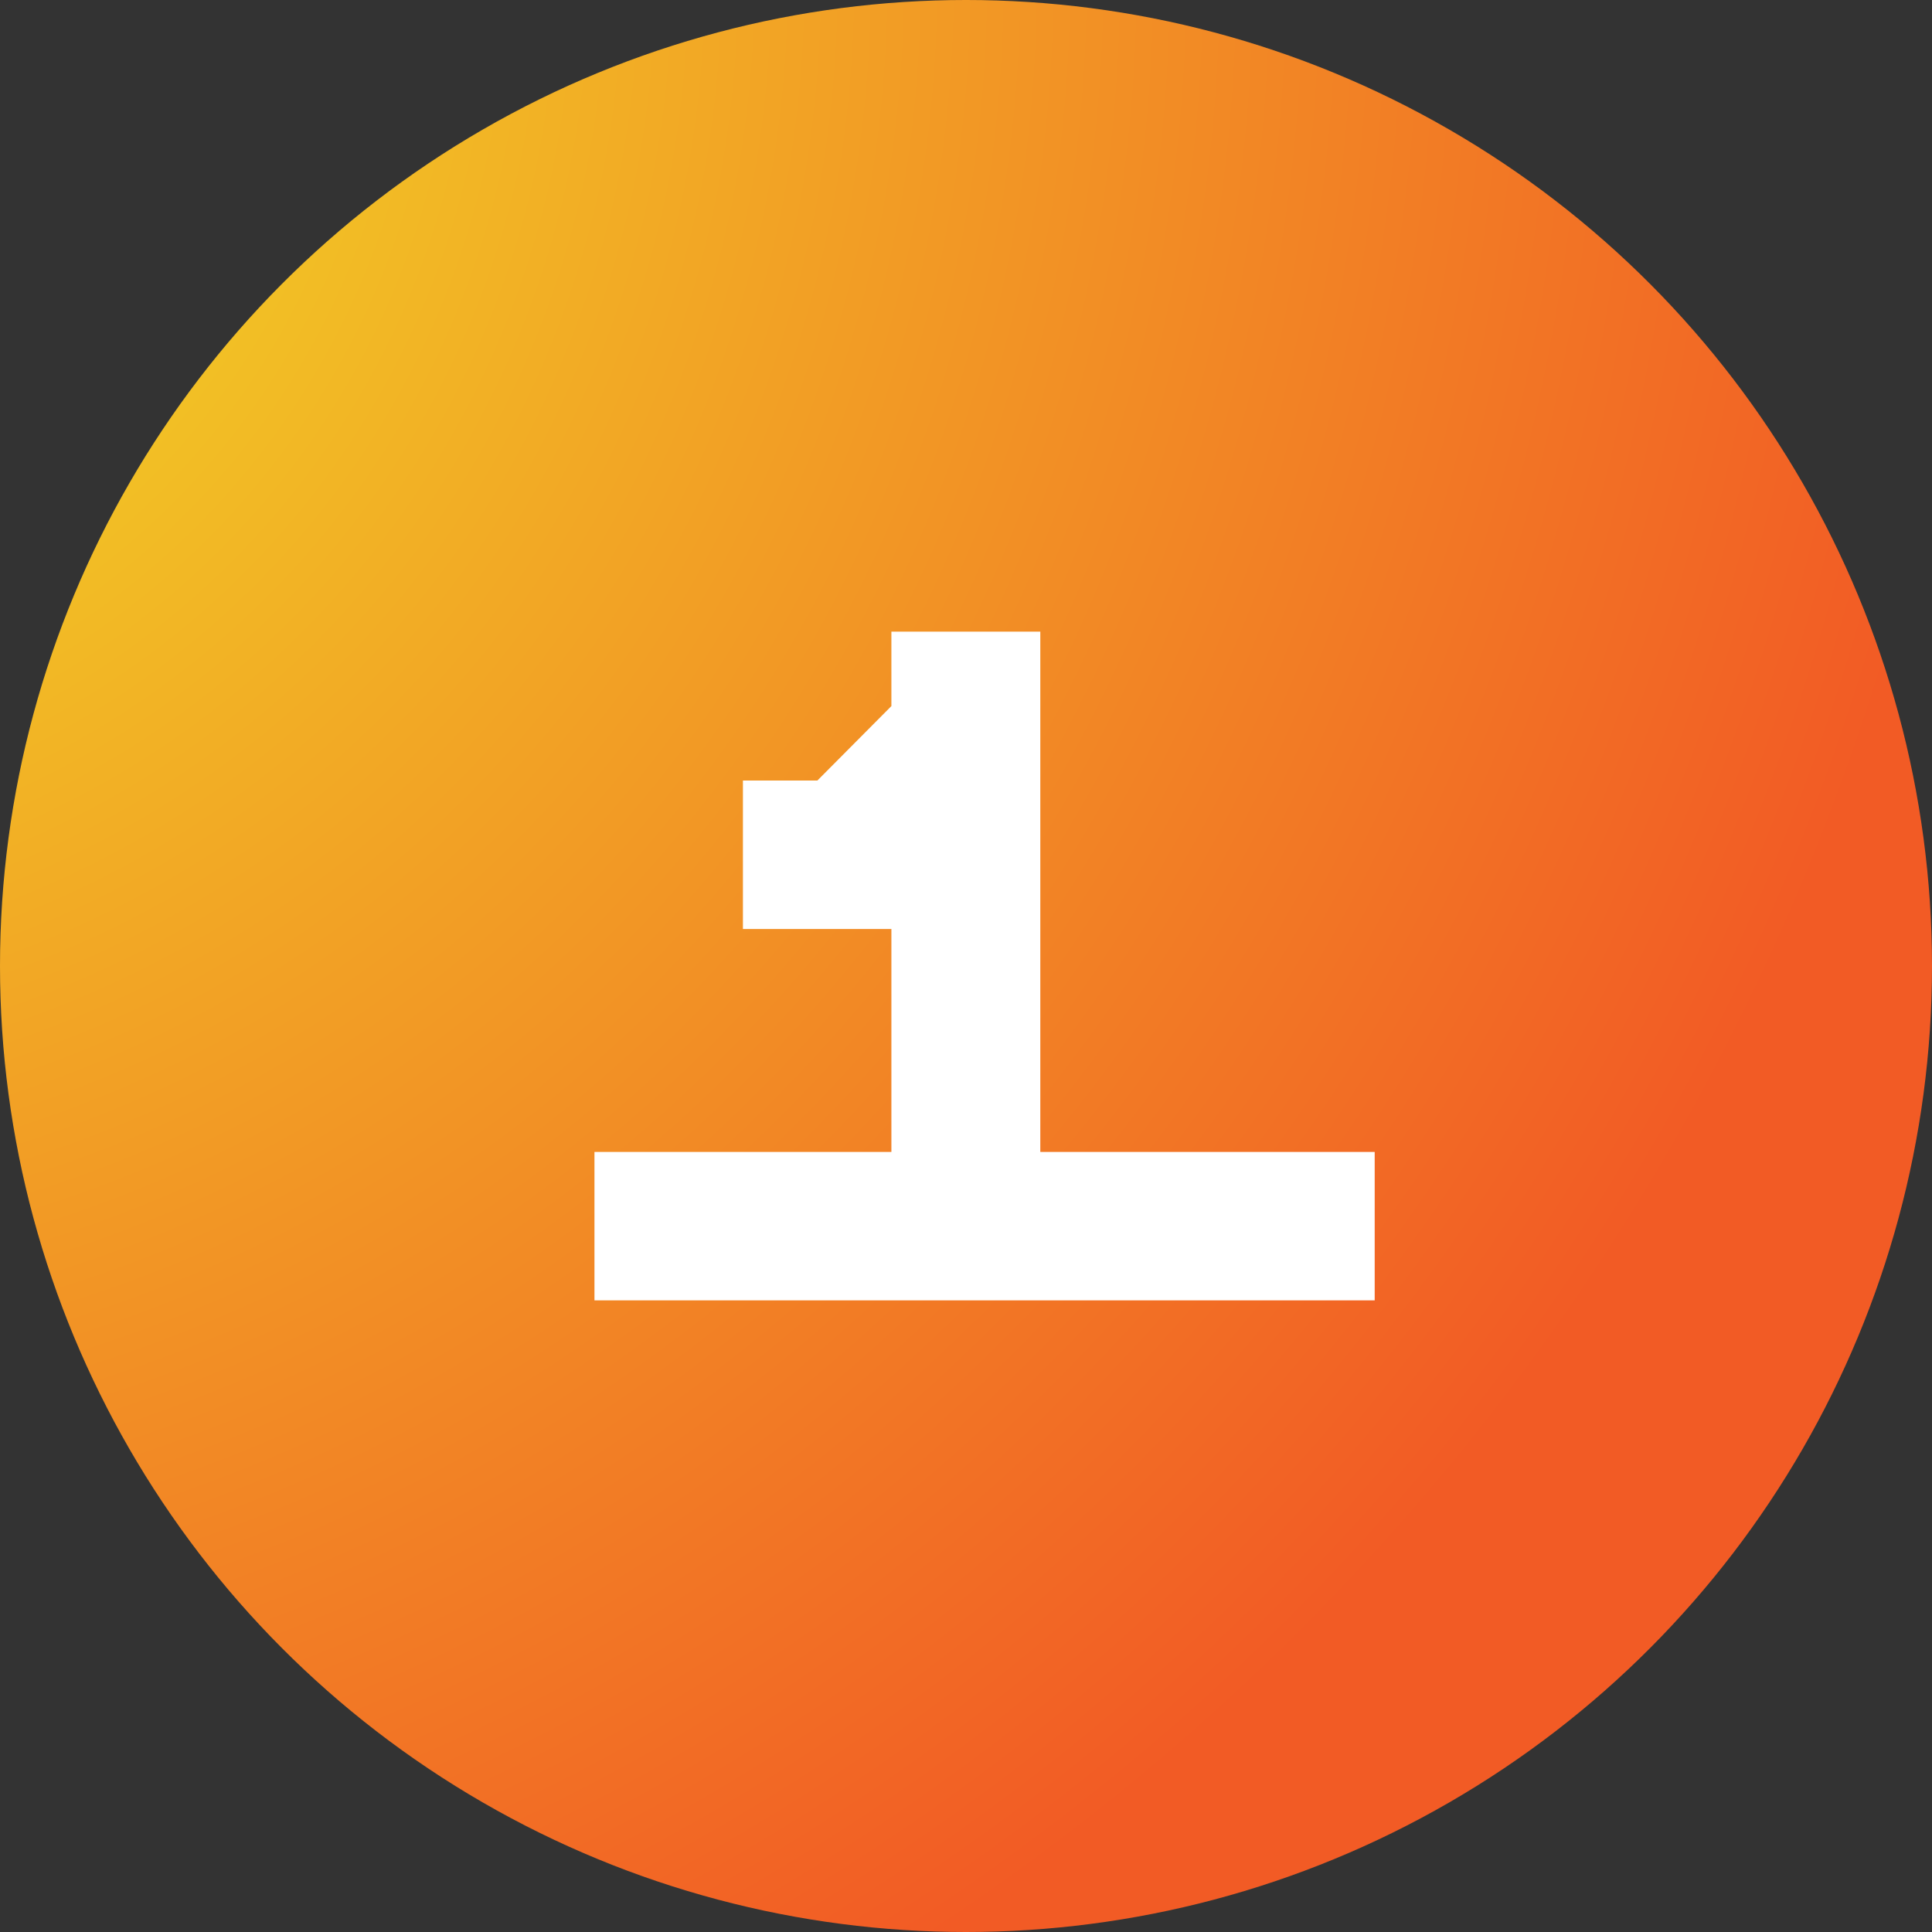
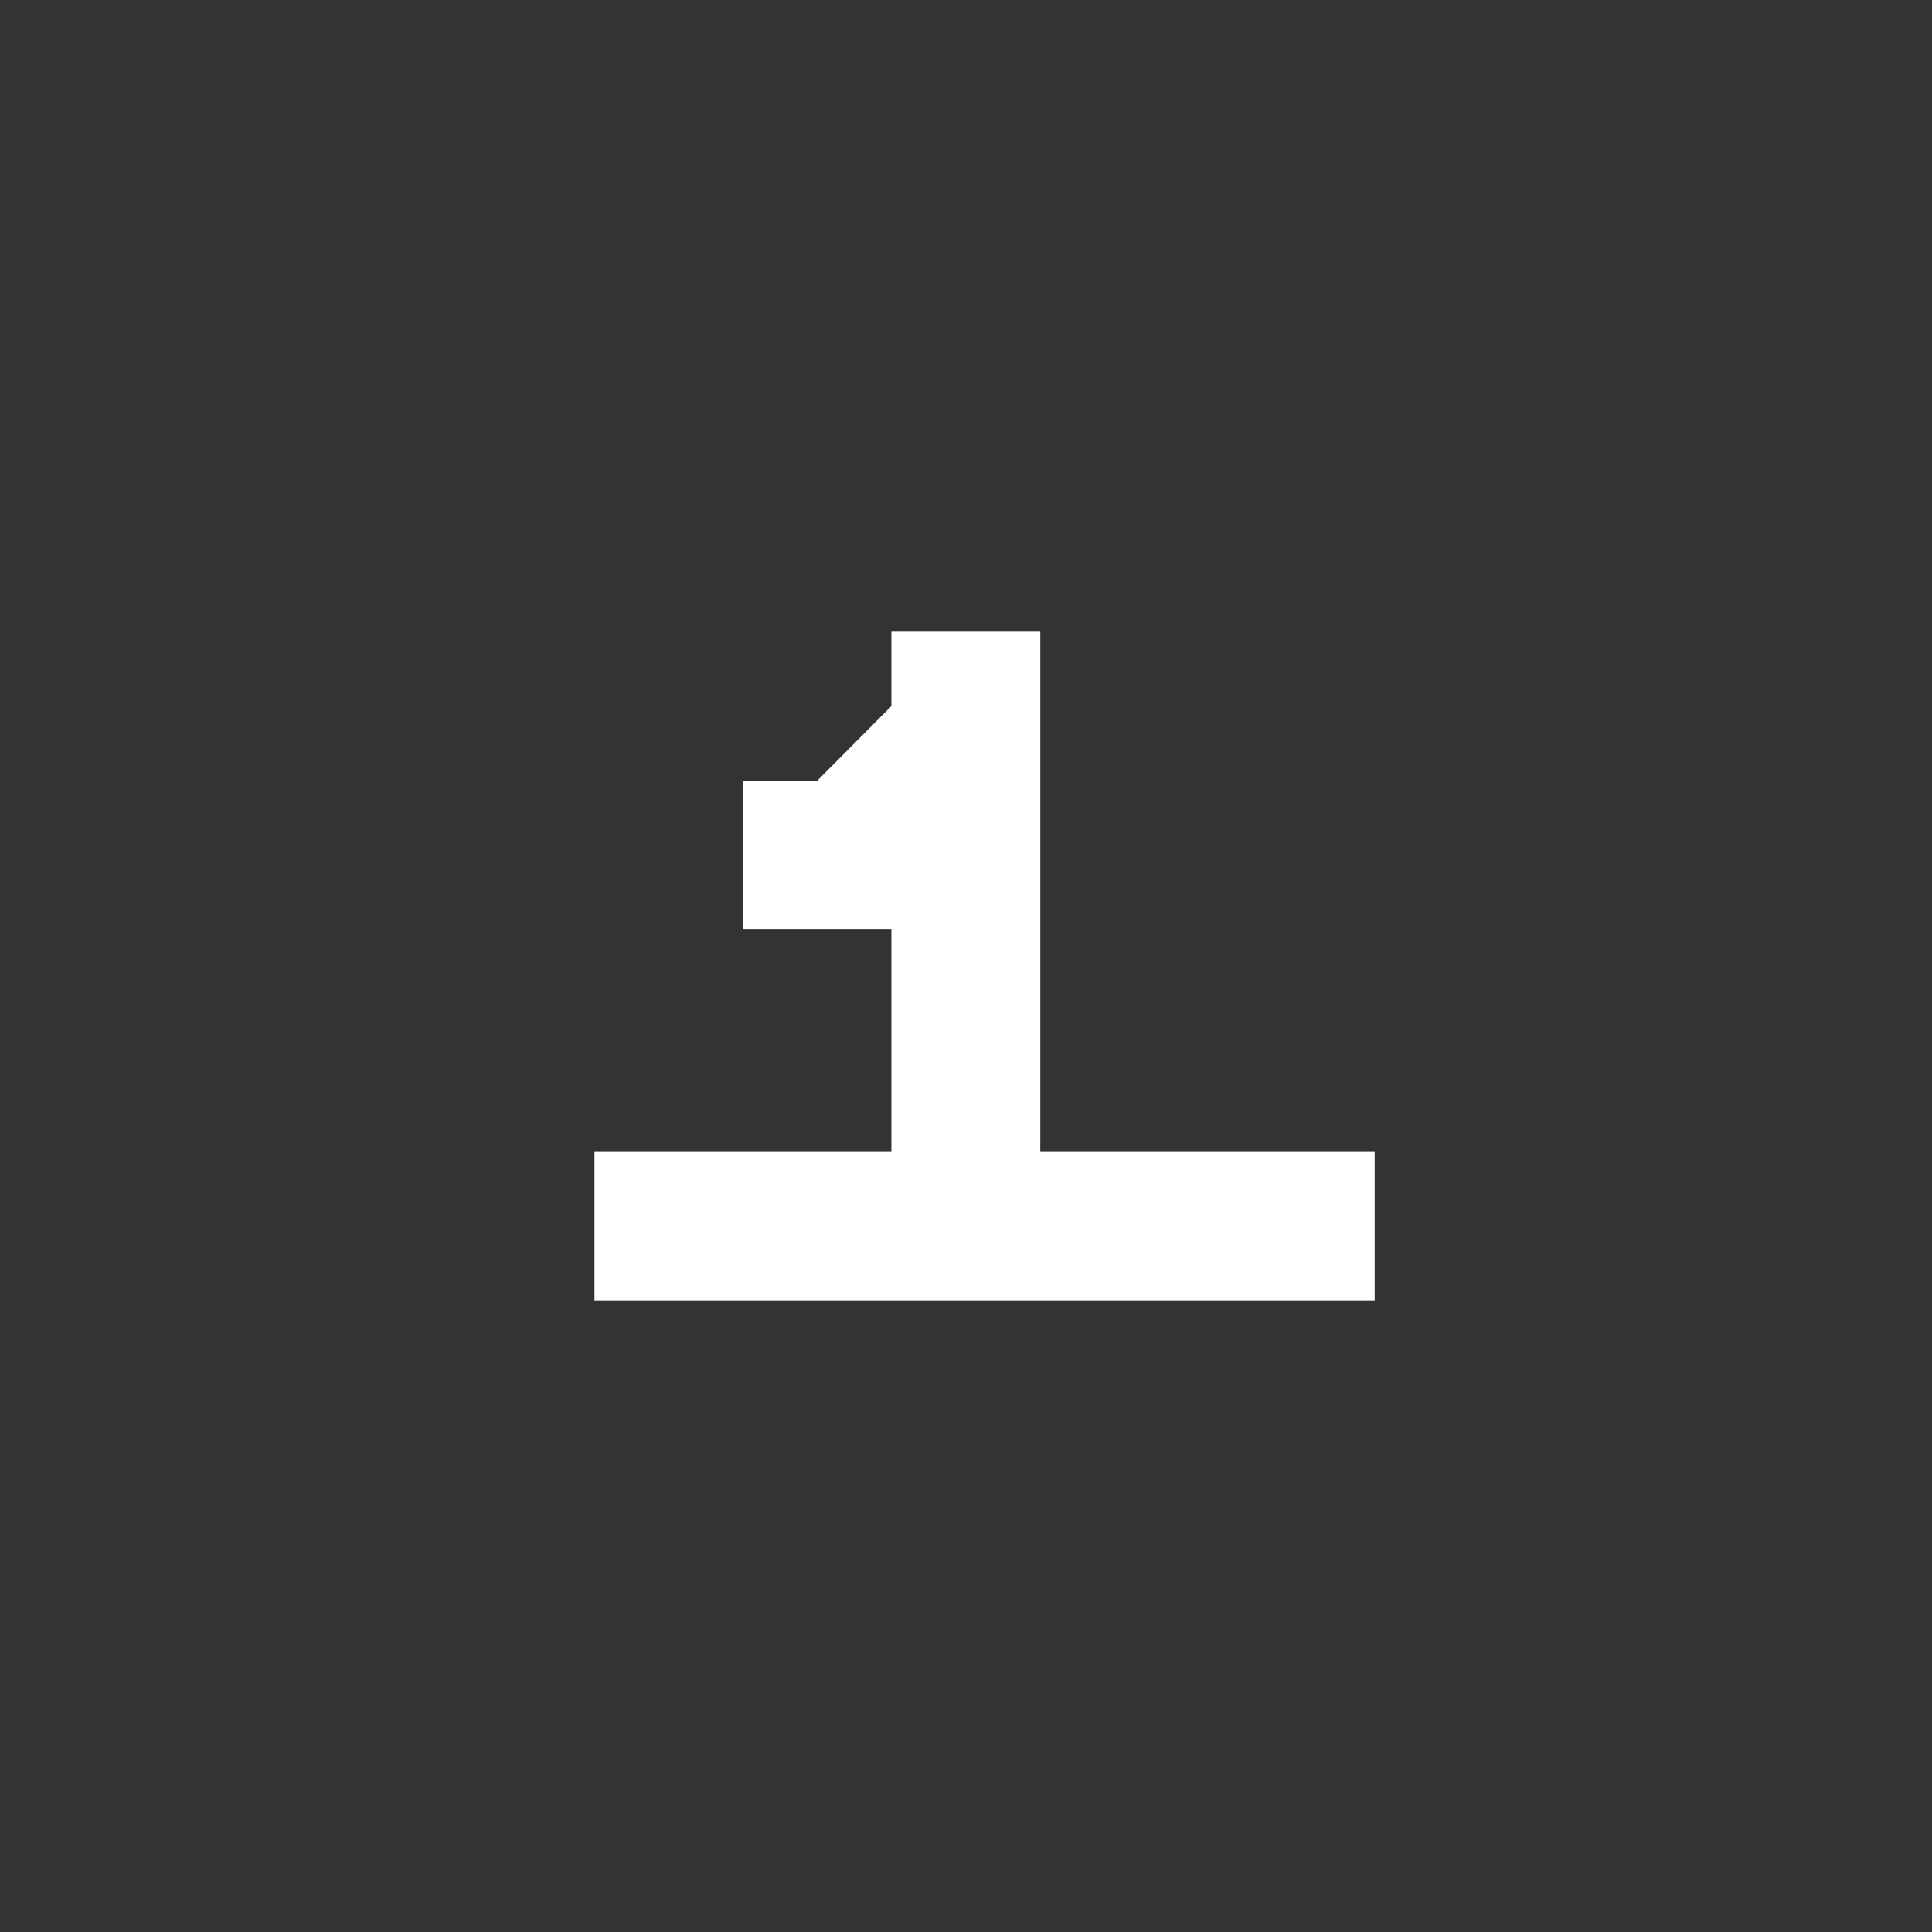
<svg xmlns="http://www.w3.org/2000/svg" width="52" height="52" viewBox="0 0 52 52" fill="none">
  <rect x="0" y="0" width="52" height="52" fill="#333333" stroke="none" />
-   <circle cx="26" cy="26" r="26" fill="url(#paint0_radial_4001_60)" />
  <path d="M16 35V31.004H23.992V25.004H19.996V21.008H22L23.992 19.004V17H28V31.004H37V35H16Z" fill="white" />
  <defs>
    <radialGradient id="paint0_radial_4001_60" cx="0" cy="0" r="1" gradientUnits="userSpaceOnUse" gradientTransform="translate(-10 -1.9532e-06) rotate(55.305) scale(63.246)">
      <stop stop-color="#F2E825" />
      <stop offset="1" stop-color="#F25B25" />
    </radialGradient>
  </defs>
</svg>